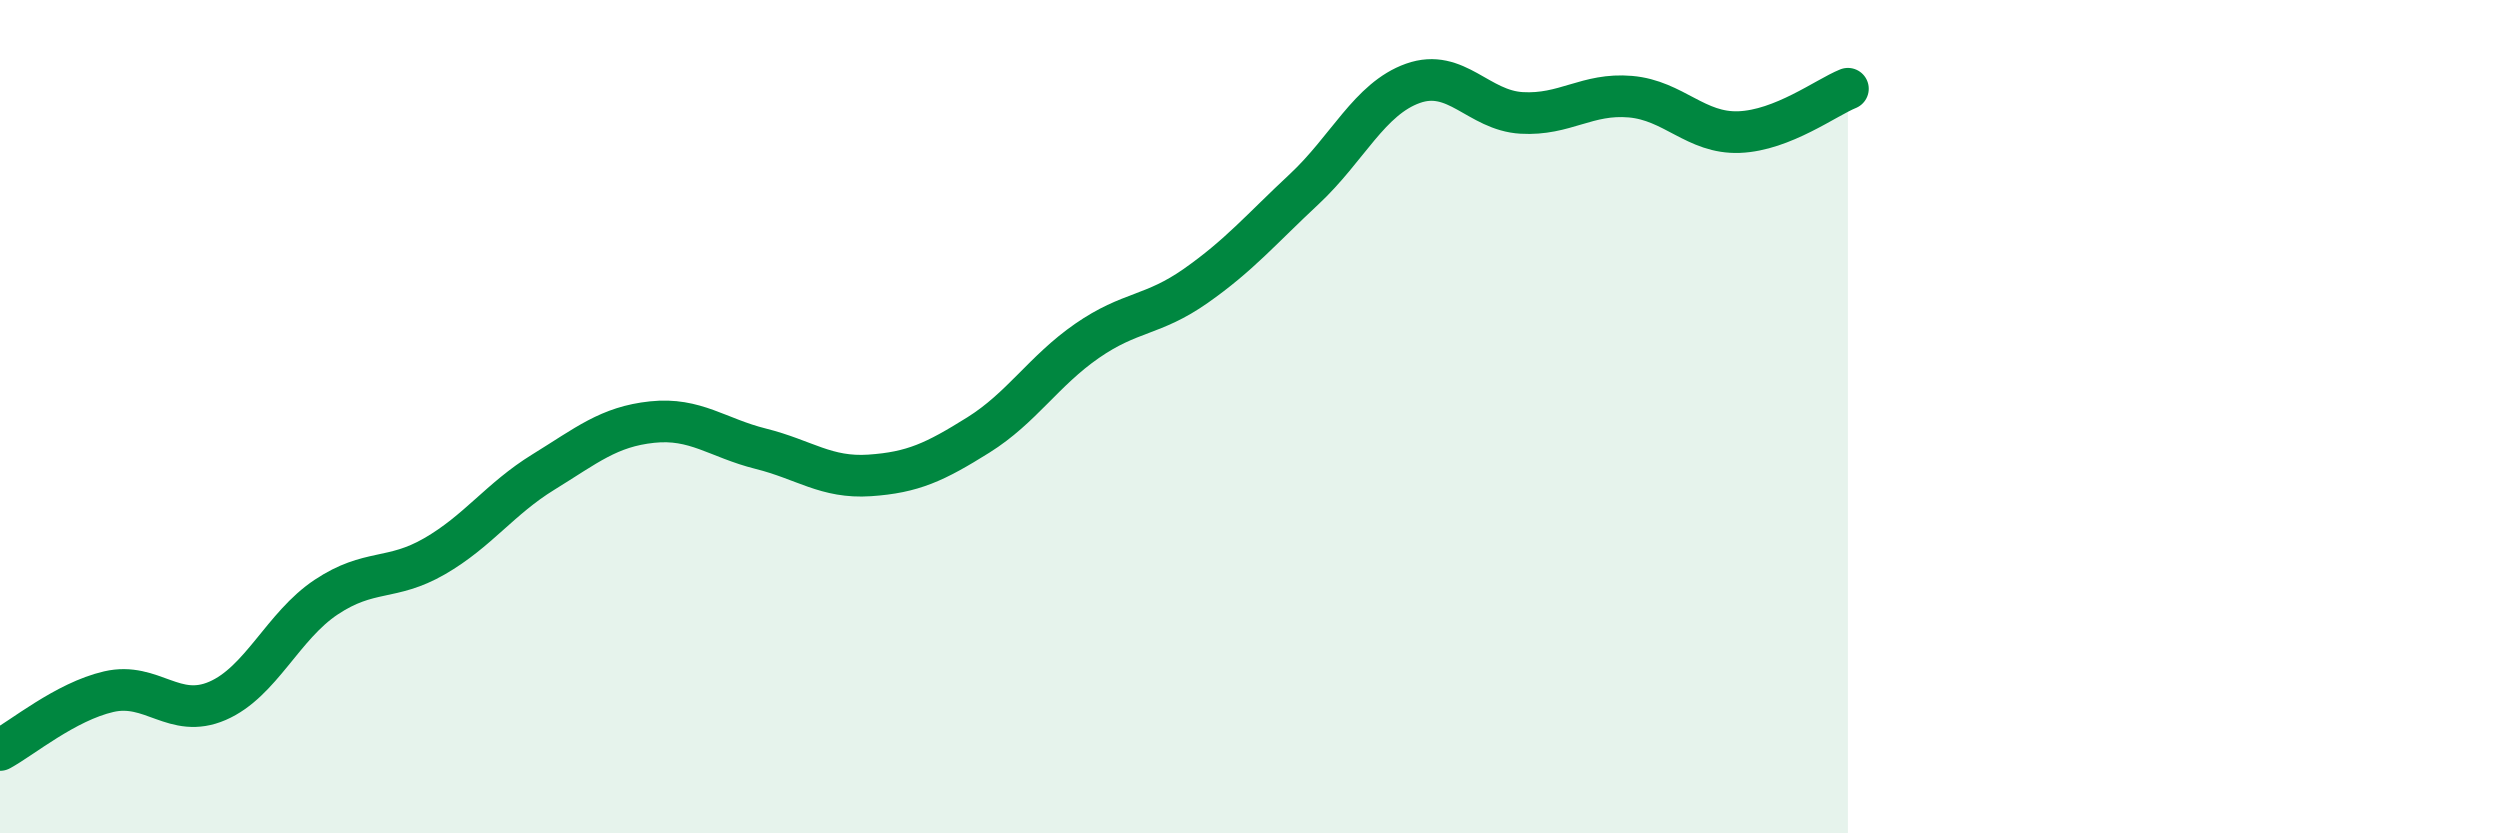
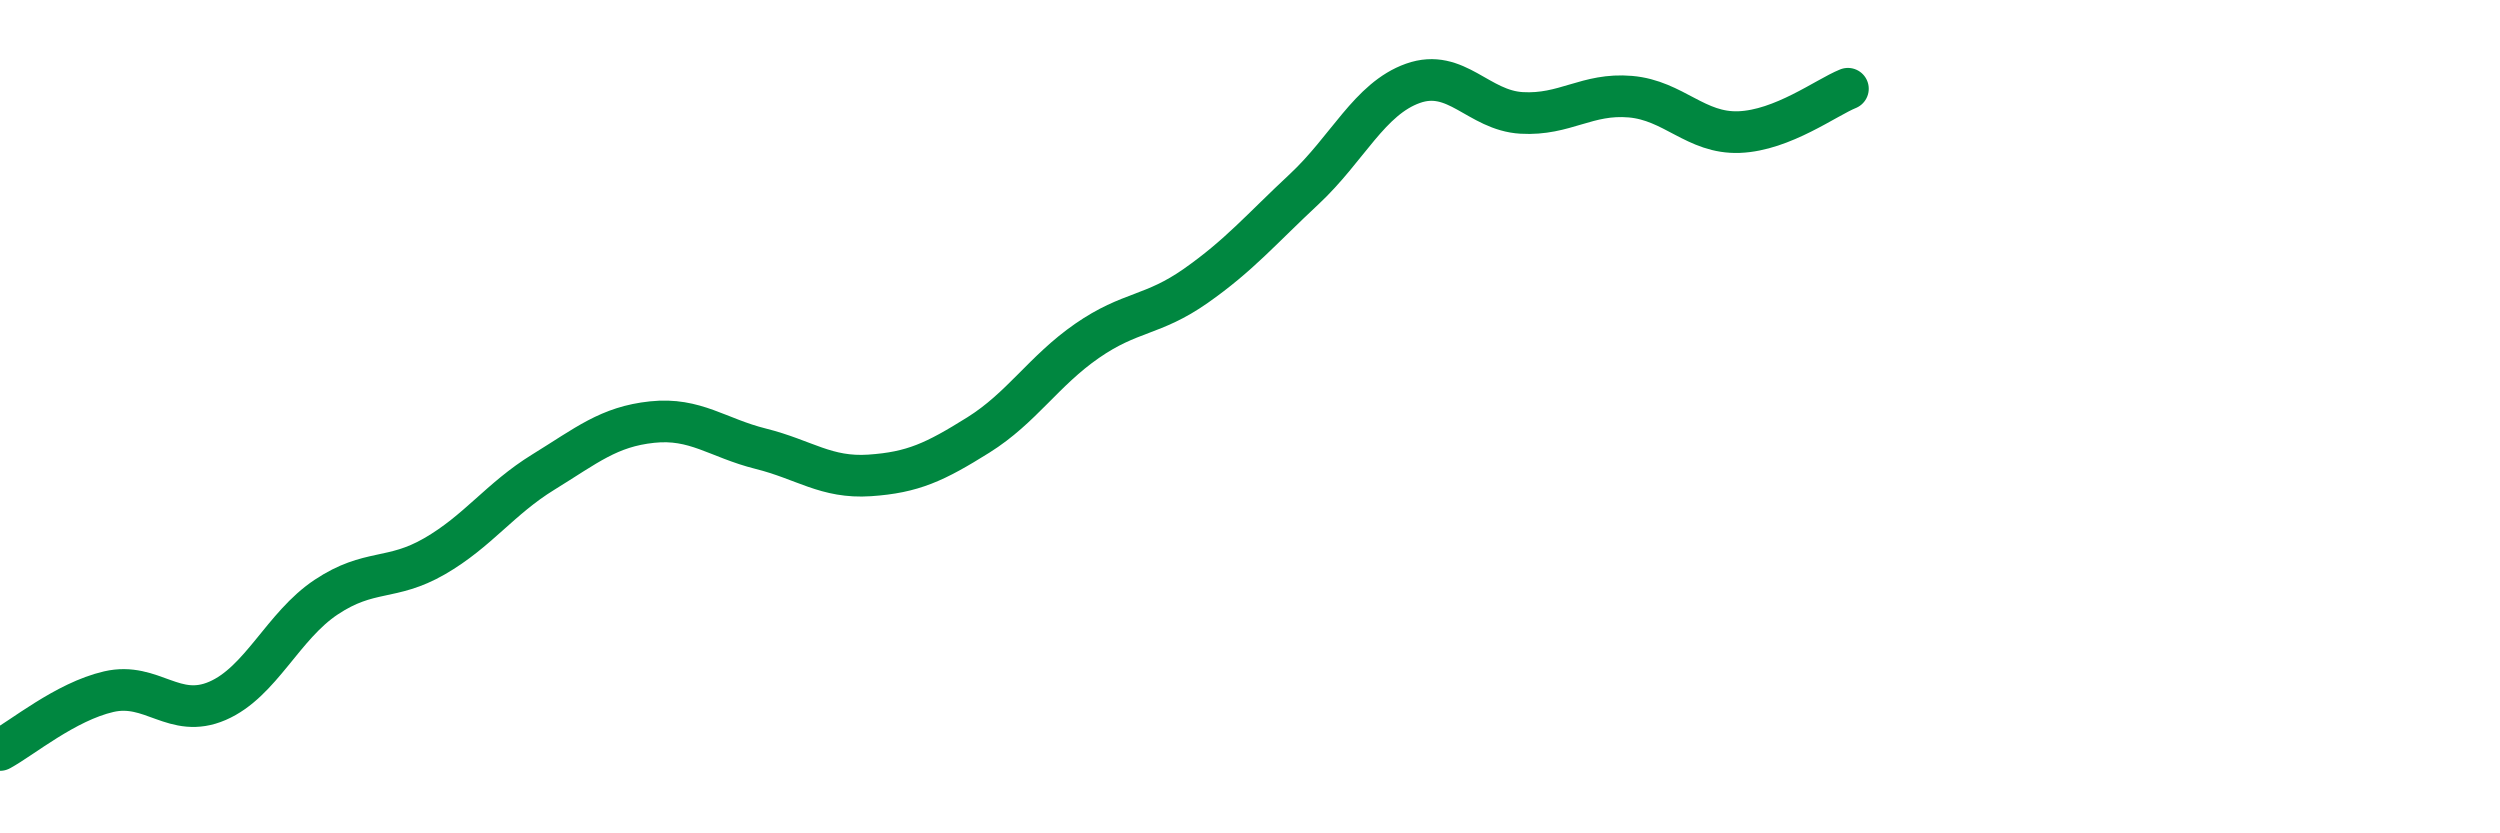
<svg xmlns="http://www.w3.org/2000/svg" width="60" height="20" viewBox="0 0 60 20">
-   <path d="M 0,18 C 0.52,17.72 1.57,16.84 2.61,16.6 C 3.65,16.36 4.18,17.27 5.22,16.82 C 6.26,16.37 6.79,15.02 7.83,14.33 C 8.87,13.64 9.39,13.95 10.43,13.35 C 11.47,12.75 12,11.97 13.04,11.33 C 14.08,10.69 14.61,10.24 15.65,10.13 C 16.69,10.02 17.22,10.51 18.26,10.77 C 19.3,11.03 19.83,11.48 20.87,11.41 C 21.91,11.34 22.44,11.09 23.48,10.44 C 24.52,9.79 25.05,8.9 26.09,8.18 C 27.13,7.46 27.66,7.59 28.7,6.86 C 29.74,6.13 30.26,5.51 31.3,4.54 C 32.34,3.57 32.87,2.37 33.91,2 C 34.95,1.63 35.48,2.65 36.52,2.71 C 37.56,2.77 38.09,2.23 39.13,2.32 C 40.17,2.41 40.7,3.21 41.74,3.17 C 42.78,3.13 43.83,2.34 44.35,2.13L44.35 20L0 20Z" fill="#008740" opacity="0.1" stroke-linecap="round" stroke-linejoin="round" />
  <path d="M 0,18 C 0.52,17.72 1.57,16.84 2.61,16.6 C 3.65,16.36 4.18,17.27 5.22,16.82 C 6.26,16.37 6.79,15.02 7.83,14.33 C 8.87,13.64 9.39,13.95 10.43,13.35 C 11.47,12.75 12,11.97 13.04,11.33 C 14.08,10.69 14.61,10.24 15.65,10.13 C 16.69,10.02 17.22,10.51 18.26,10.77 C 19.3,11.03 19.83,11.48 20.87,11.41 C 21.91,11.34 22.44,11.09 23.48,10.44 C 24.52,9.79 25.05,8.9 26.09,8.18 C 27.13,7.46 27.66,7.59 28.7,6.86 C 29.74,6.13 30.26,5.51 31.3,4.54 C 32.34,3.57 32.87,2.37 33.91,2 C 34.95,1.63 35.48,2.65 36.52,2.71 C 37.56,2.77 38.09,2.23 39.13,2.32 C 40.17,2.41 40.7,3.21 41.74,3.17 C 42.78,3.13 43.83,2.34 44.35,2.13" stroke="#008740" stroke-width="1" fill="none" stroke-linecap="round" stroke-linejoin="round" />
</svg>